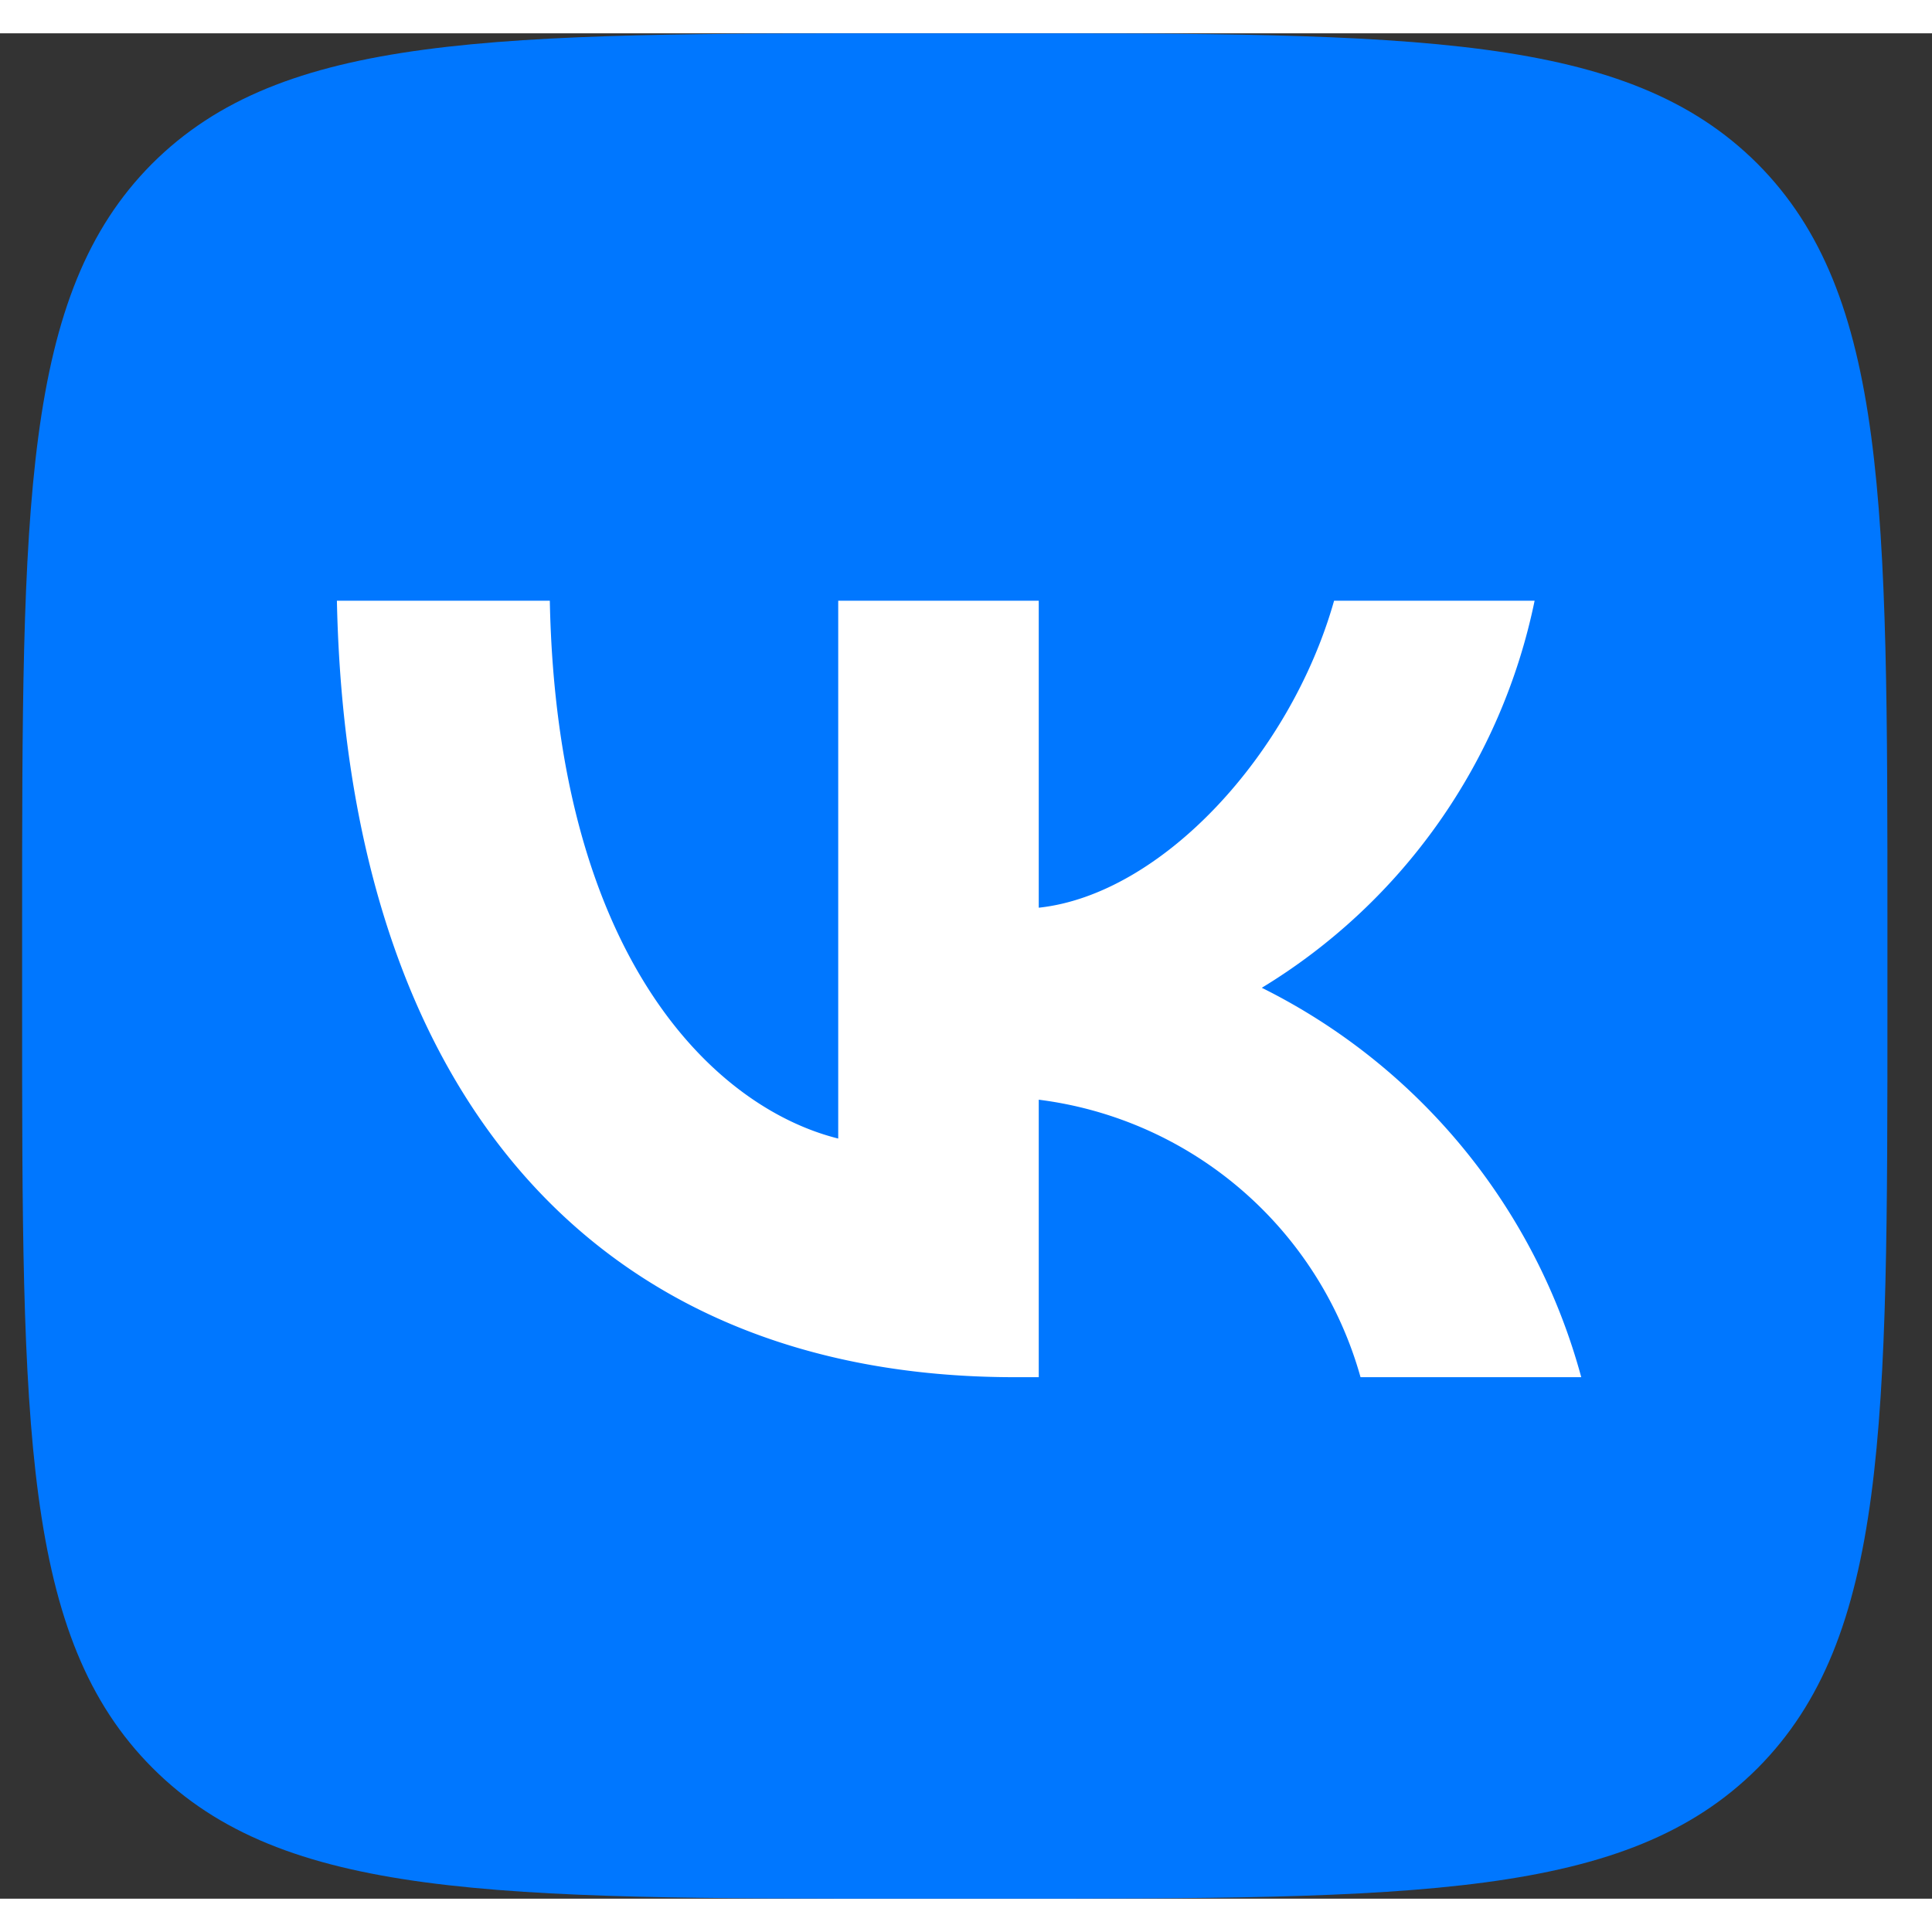
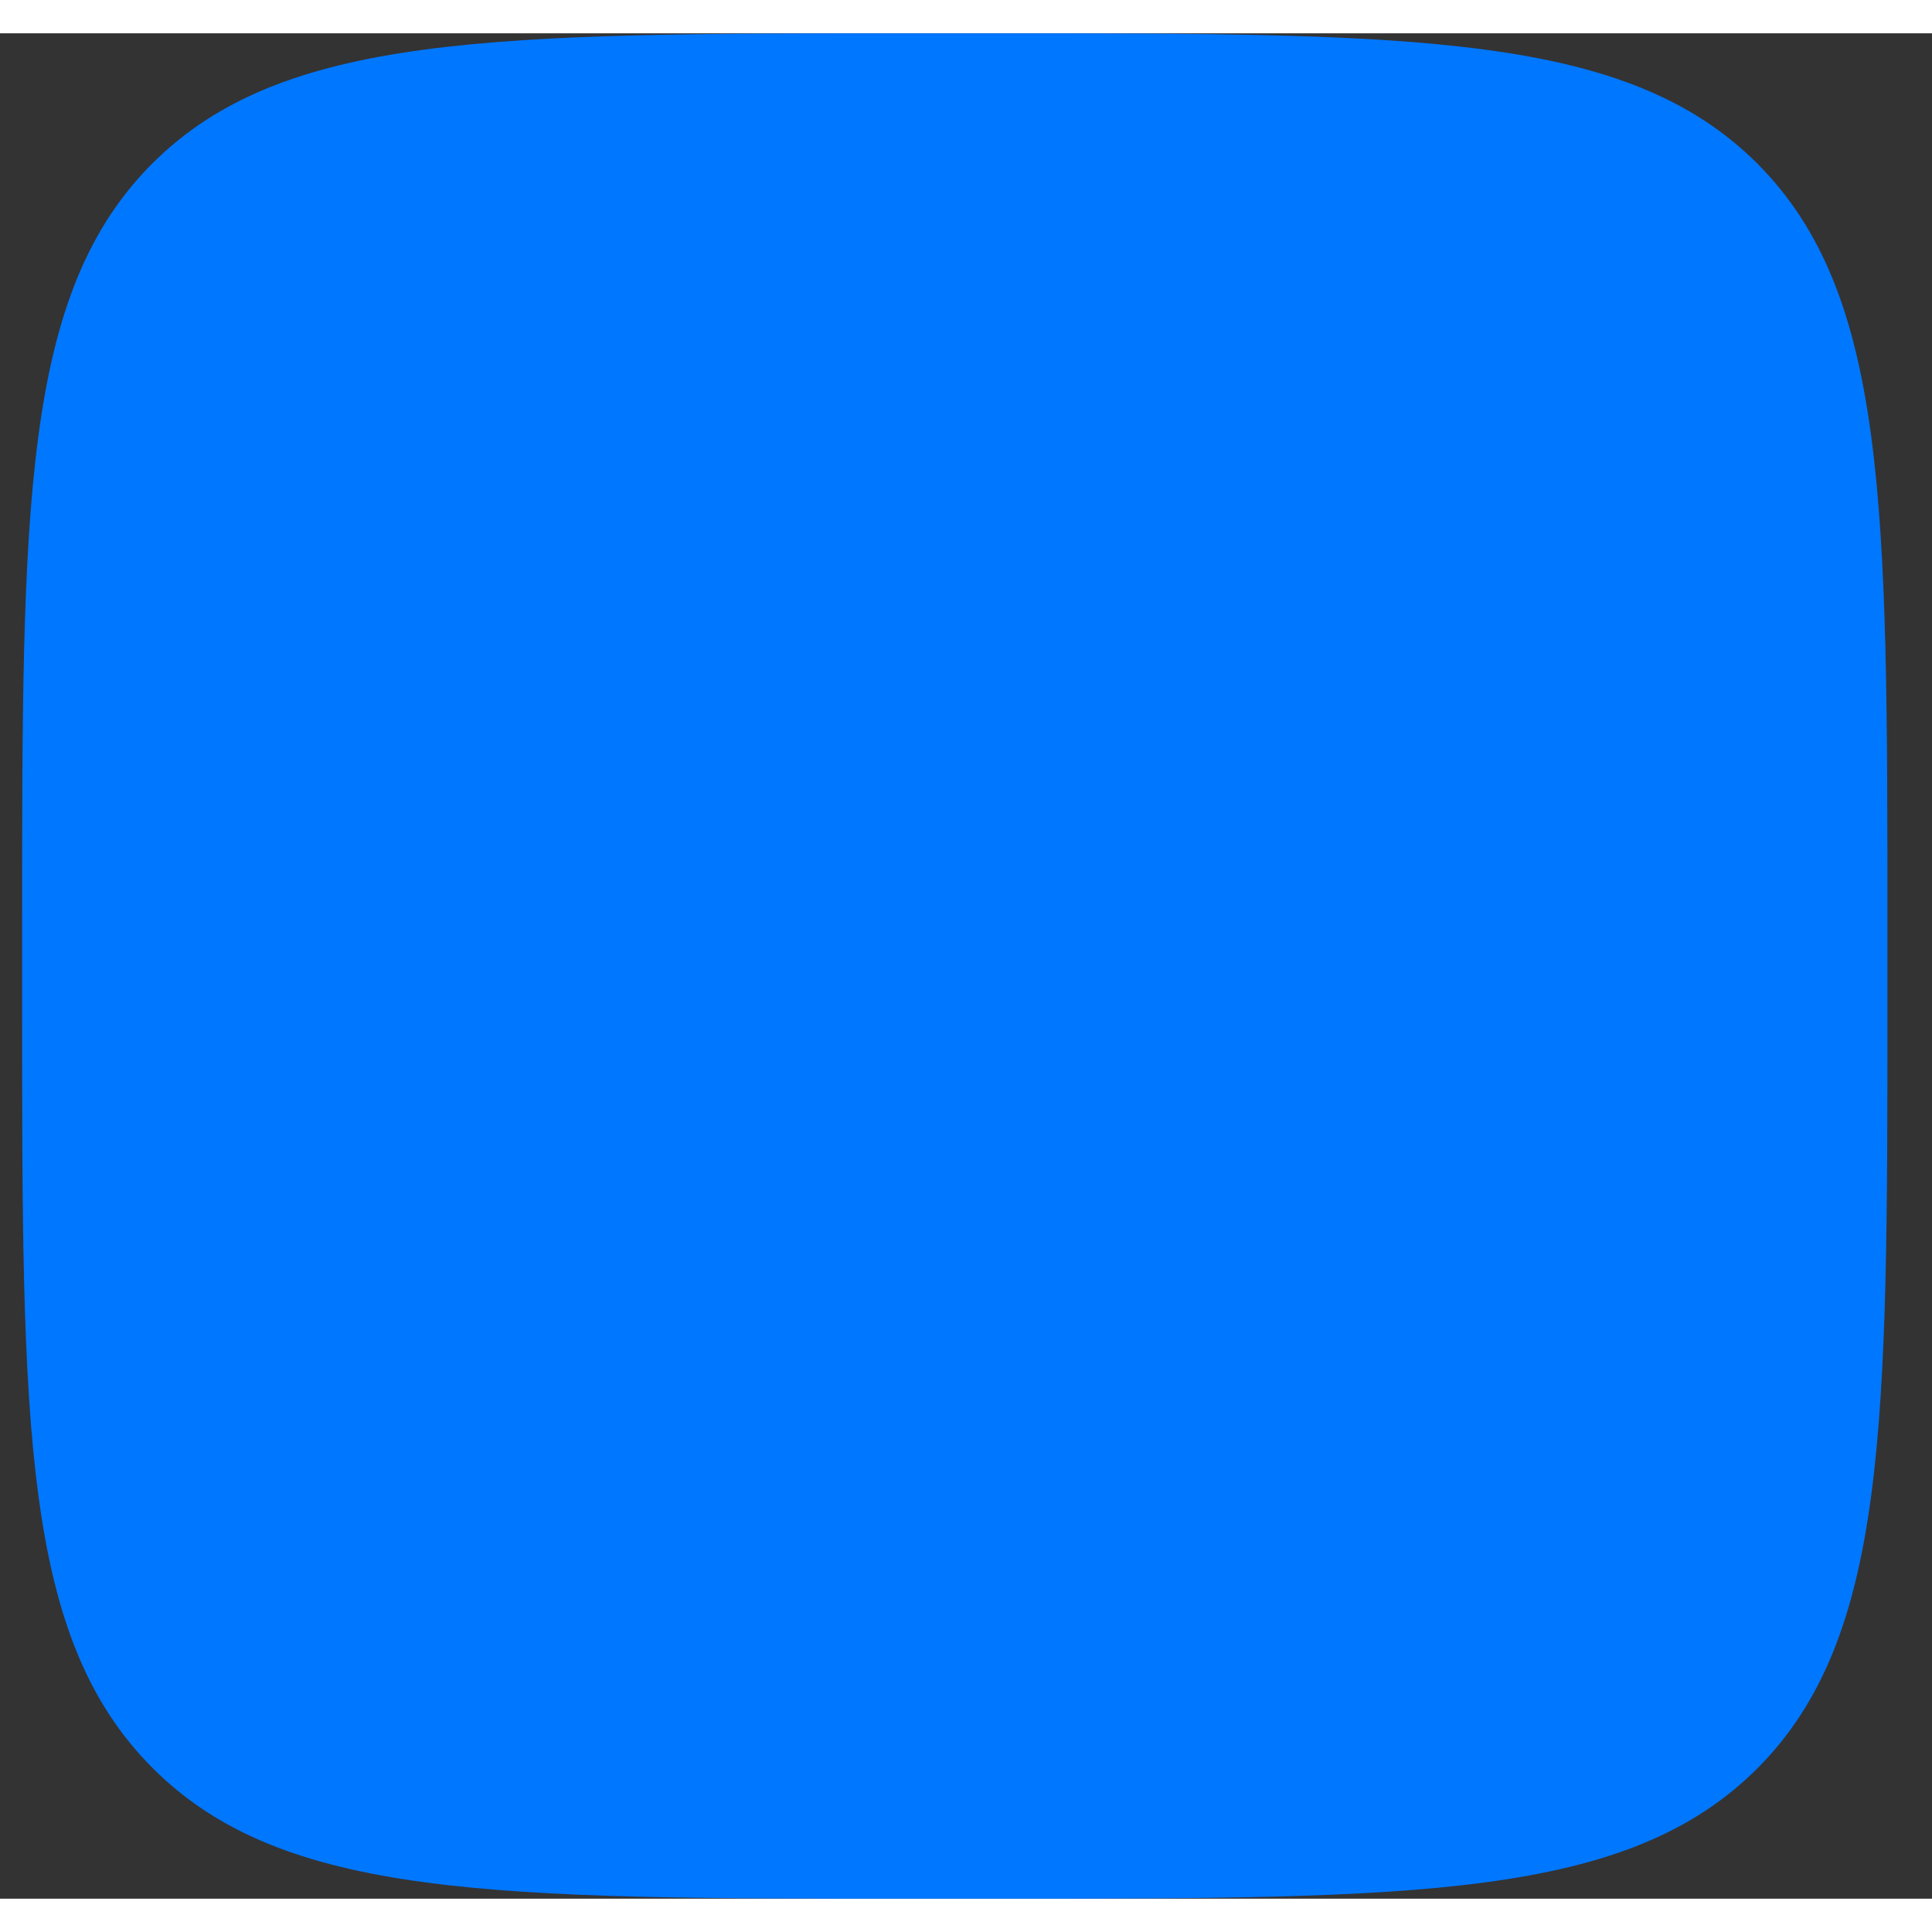
<svg xmlns="http://www.w3.org/2000/svg" width="28" height="28" viewBox="0 0 29 28" fill="none">
  <rect x="0" y="0" width="29" height="28" fill="#333333" stroke="none" />
  <path d="M13.748 28h1.167c6.347 0 9.508 0 11.468-1.96 1.948-1.96 1.948-5.133 1.948-11.457v-1.19c0-6.3 0-9.473-1.948-11.433C24.423 0 21.25 0 14.915 0h-1.167C7.402 0 4.24 0 2.28 1.96.332 3.92.332 7.093.332 13.417v1.19c0 6.3 0 9.473 1.96 11.433C4.252 28 7.425 28 13.748 28z" fill="#07F" />
-   <path d="M15.23 20.172c-6.382 0-10.022-4.375-10.173-11.655h3.196c.105 5.343 2.462 7.606 4.329 8.073V8.517h3.01v4.608c1.843-.198 3.78-2.298 4.433-4.608h3.01a8.89 8.89 0 01-4.095 5.81 9.218 9.218 0 014.795 5.845h-3.313a5.763 5.763 0 00-4.83-4.165v4.165h-.362z" fill="#fff" />
</svg>